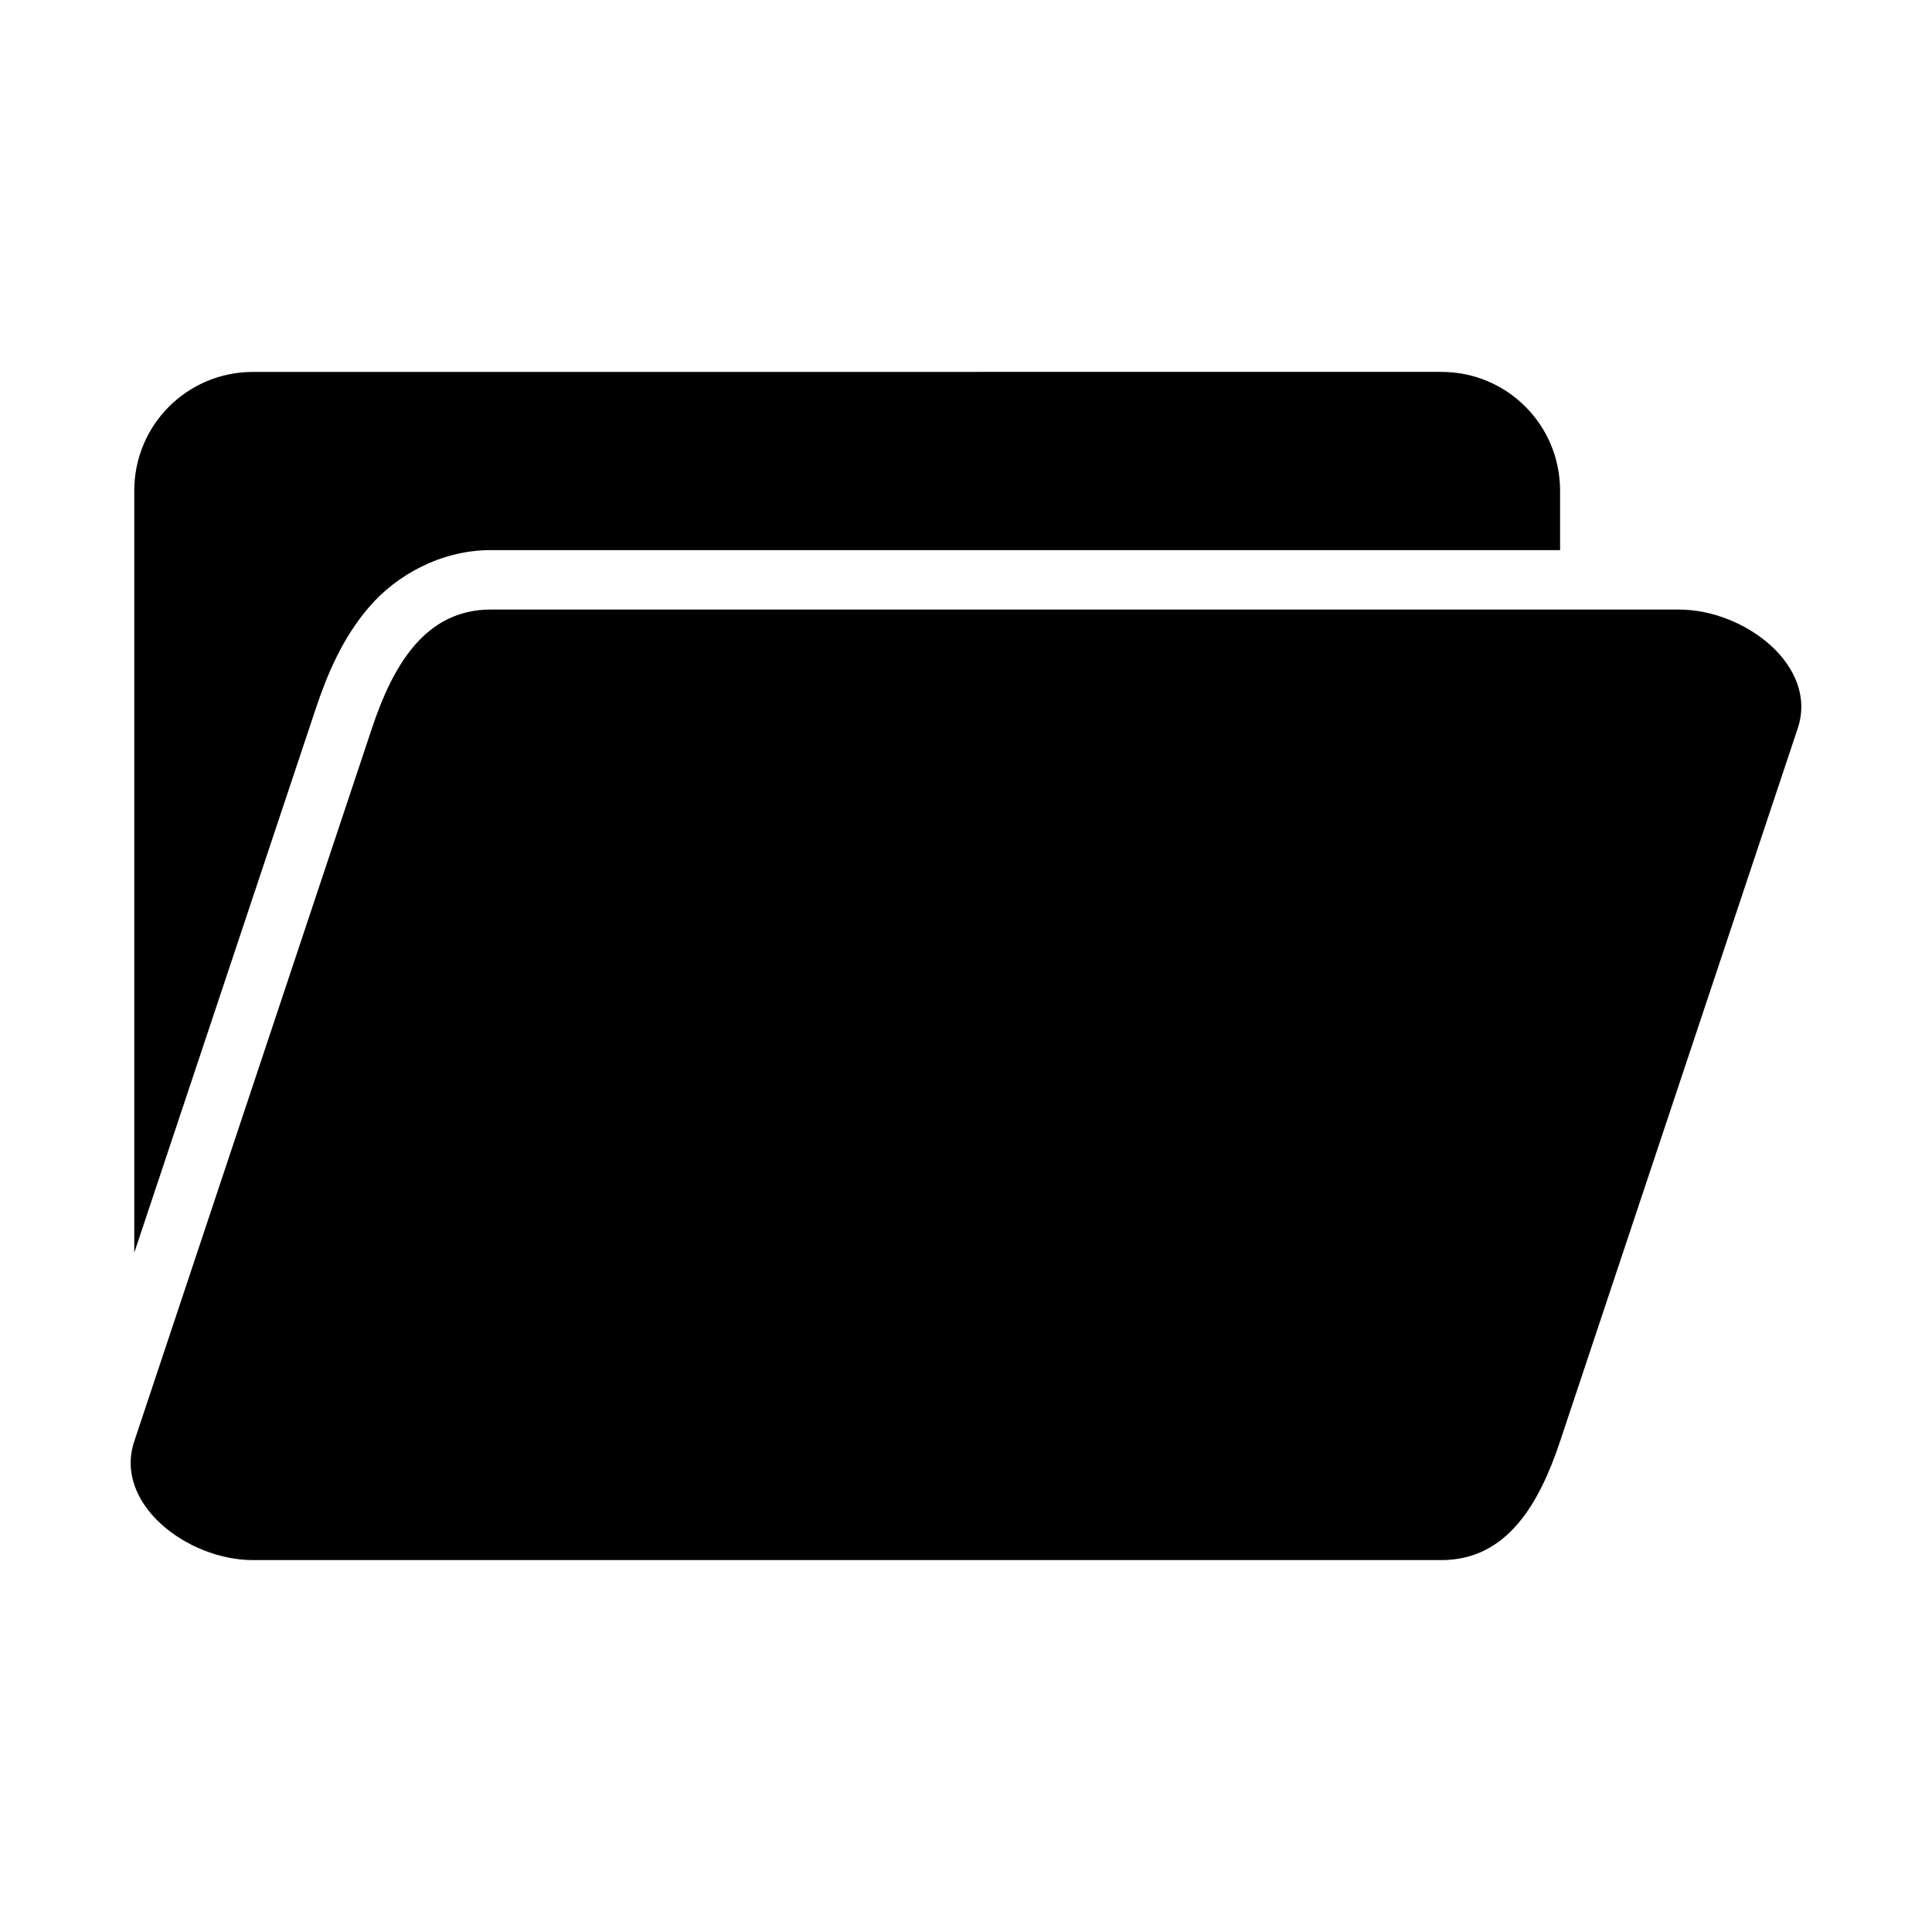
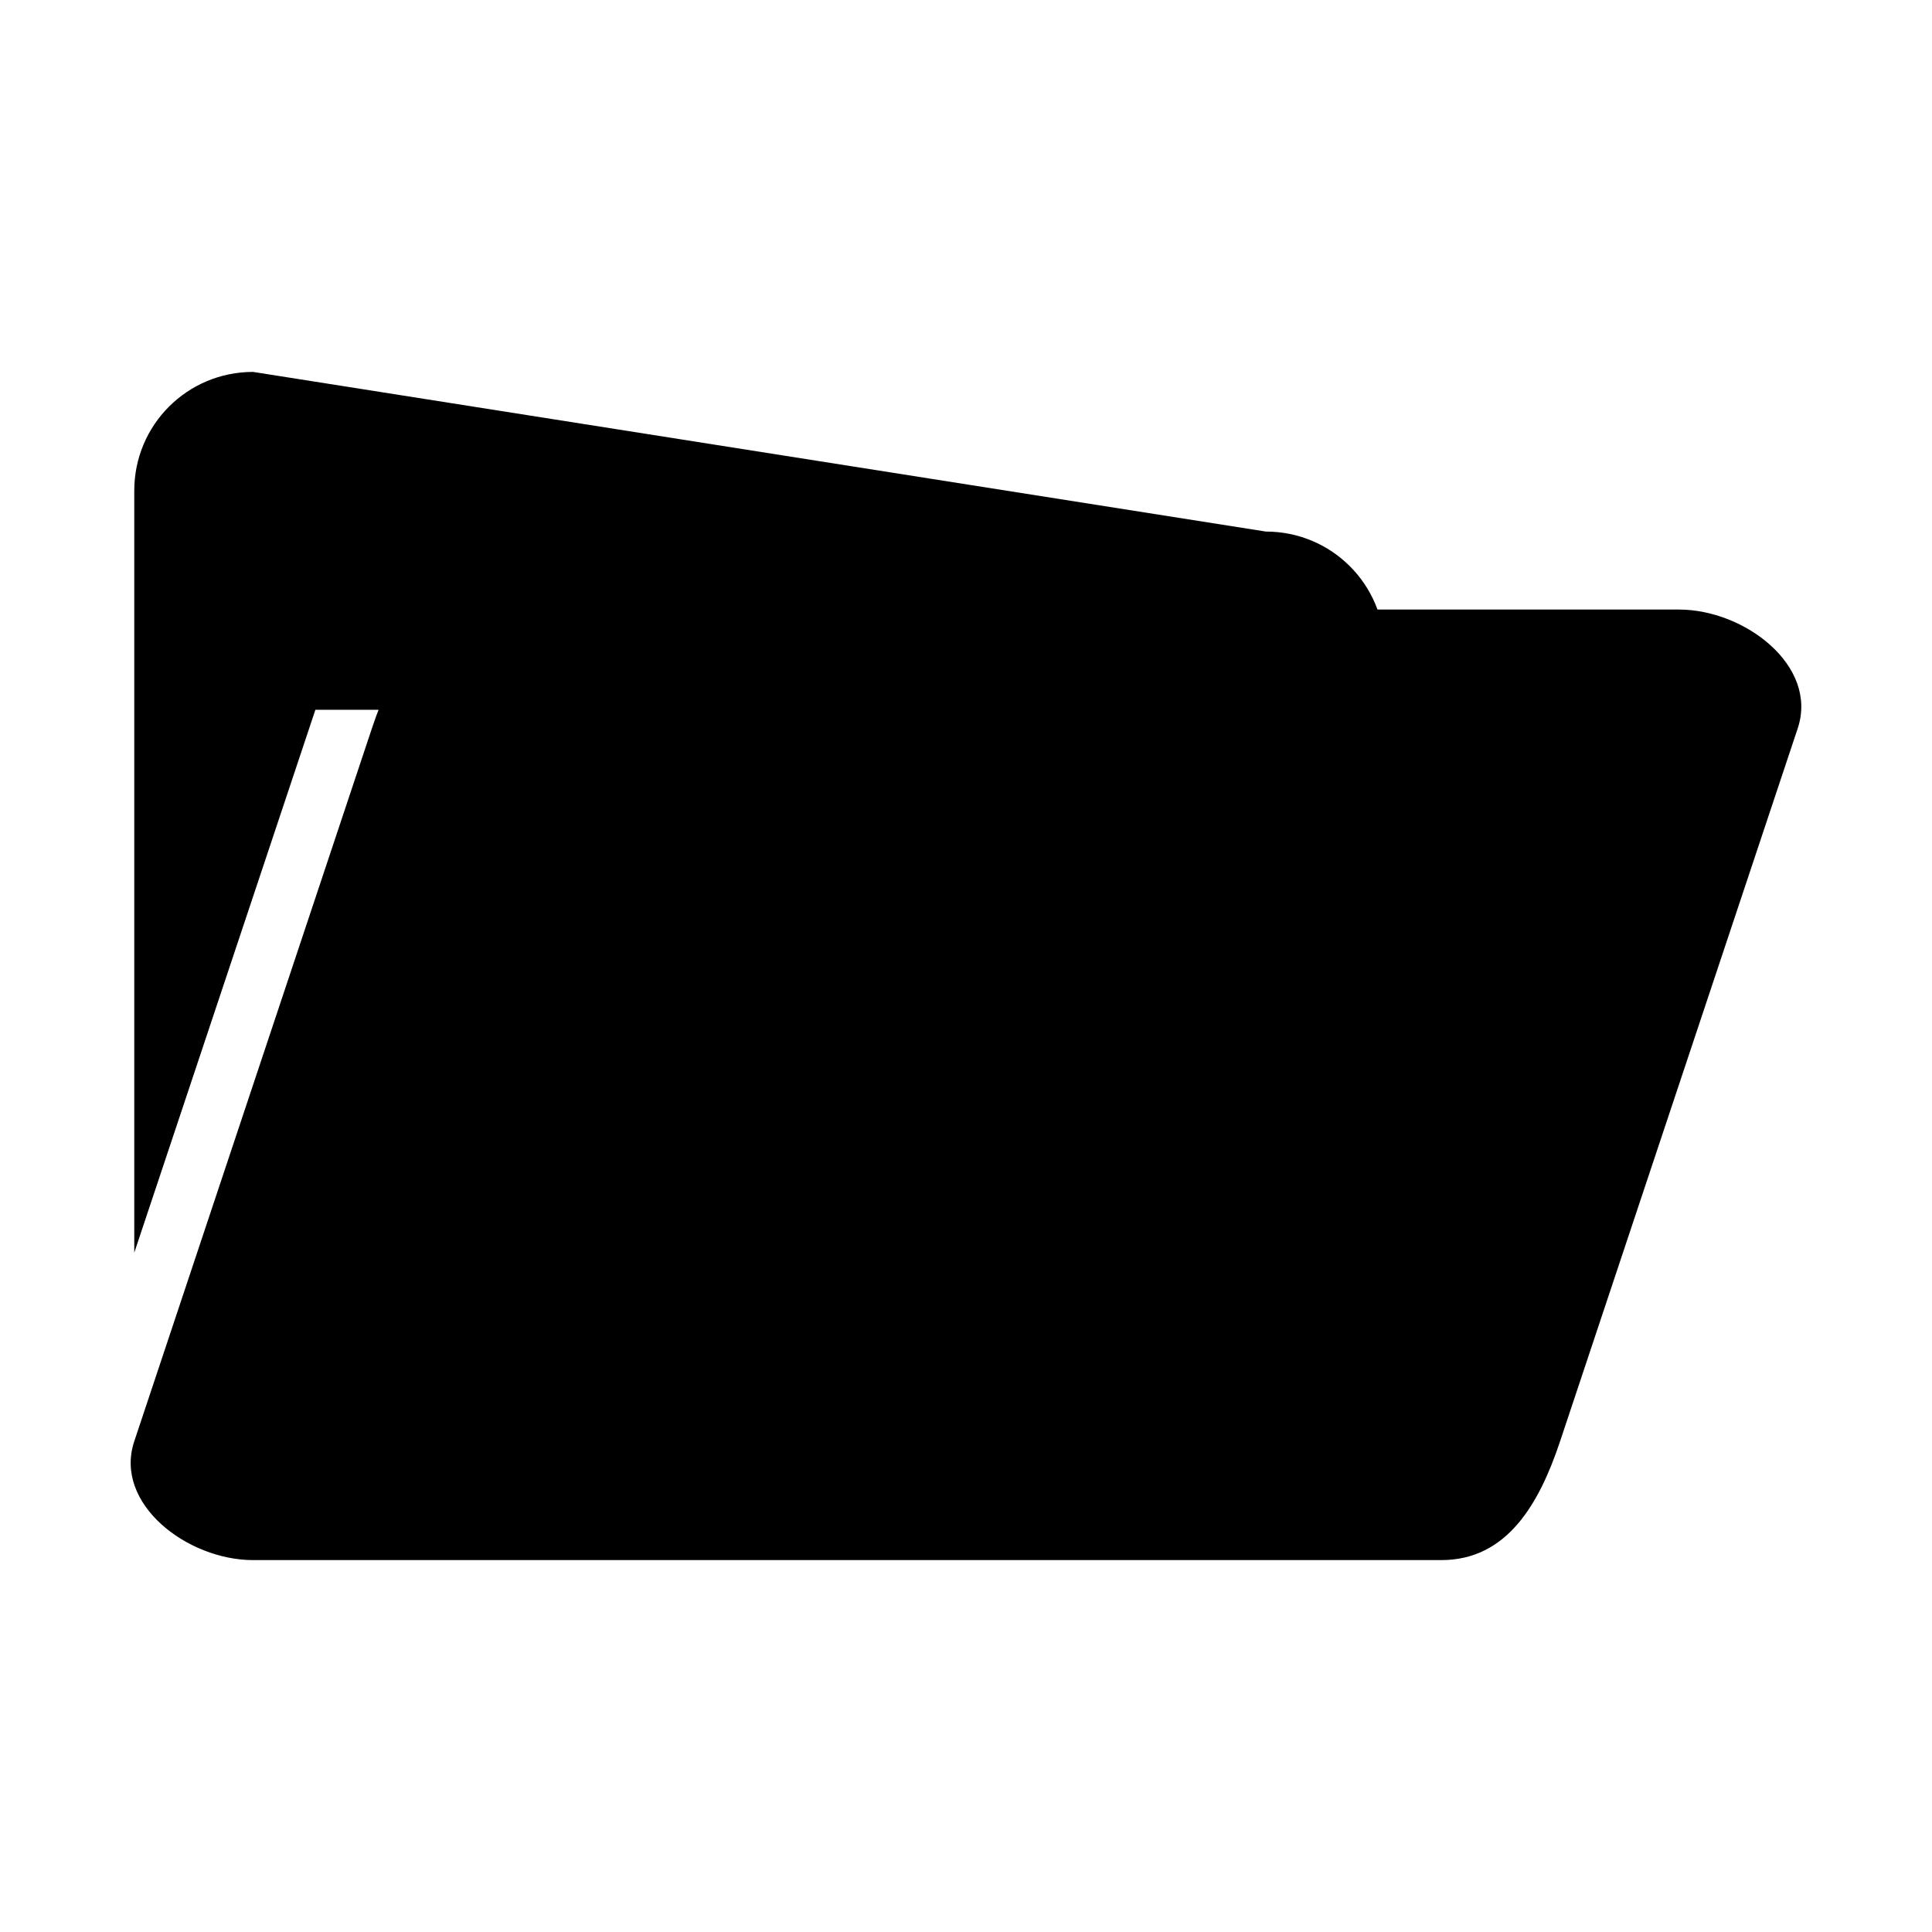
<svg xmlns="http://www.w3.org/2000/svg" fill="#000000" width="800px" height="800px" version="1.1" viewBox="144 144 512 512">
-   <path d="m211.07 242.56c-17.445 0-31.488 14.043-31.488 31.488v201.93l48-143.88c3.078-9.234 7.078-18.93 14.301-27.305 7.219-8.379 18.977-15.008 32.195-15.008h283.36v-15.742c0-17.445-14.043-31.488-31.488-31.488zm62.977 62.977c-17.445 0-25.973 14.938-31.488 31.488l-62.977 188.93c-5.516 16.551 14.043 31.488 31.488 31.488h314.88c17.445 0 25.973-14.938 31.488-31.488l62.977-188.93c5.516-16.551-14.043-31.488-31.488-31.488z" />
+   <path d="m211.07 242.56c-17.445 0-31.488 14.043-31.488 31.488v201.93l48-143.88h283.36v-15.742c0-17.445-14.043-31.488-31.488-31.488zm62.977 62.977c-17.445 0-25.973 14.938-31.488 31.488l-62.977 188.93c-5.516 16.551 14.043 31.488 31.488 31.488h314.88c17.445 0 25.973-14.938 31.488-31.488l62.977-188.93c5.516-16.551-14.043-31.488-31.488-31.488z" />
</svg>